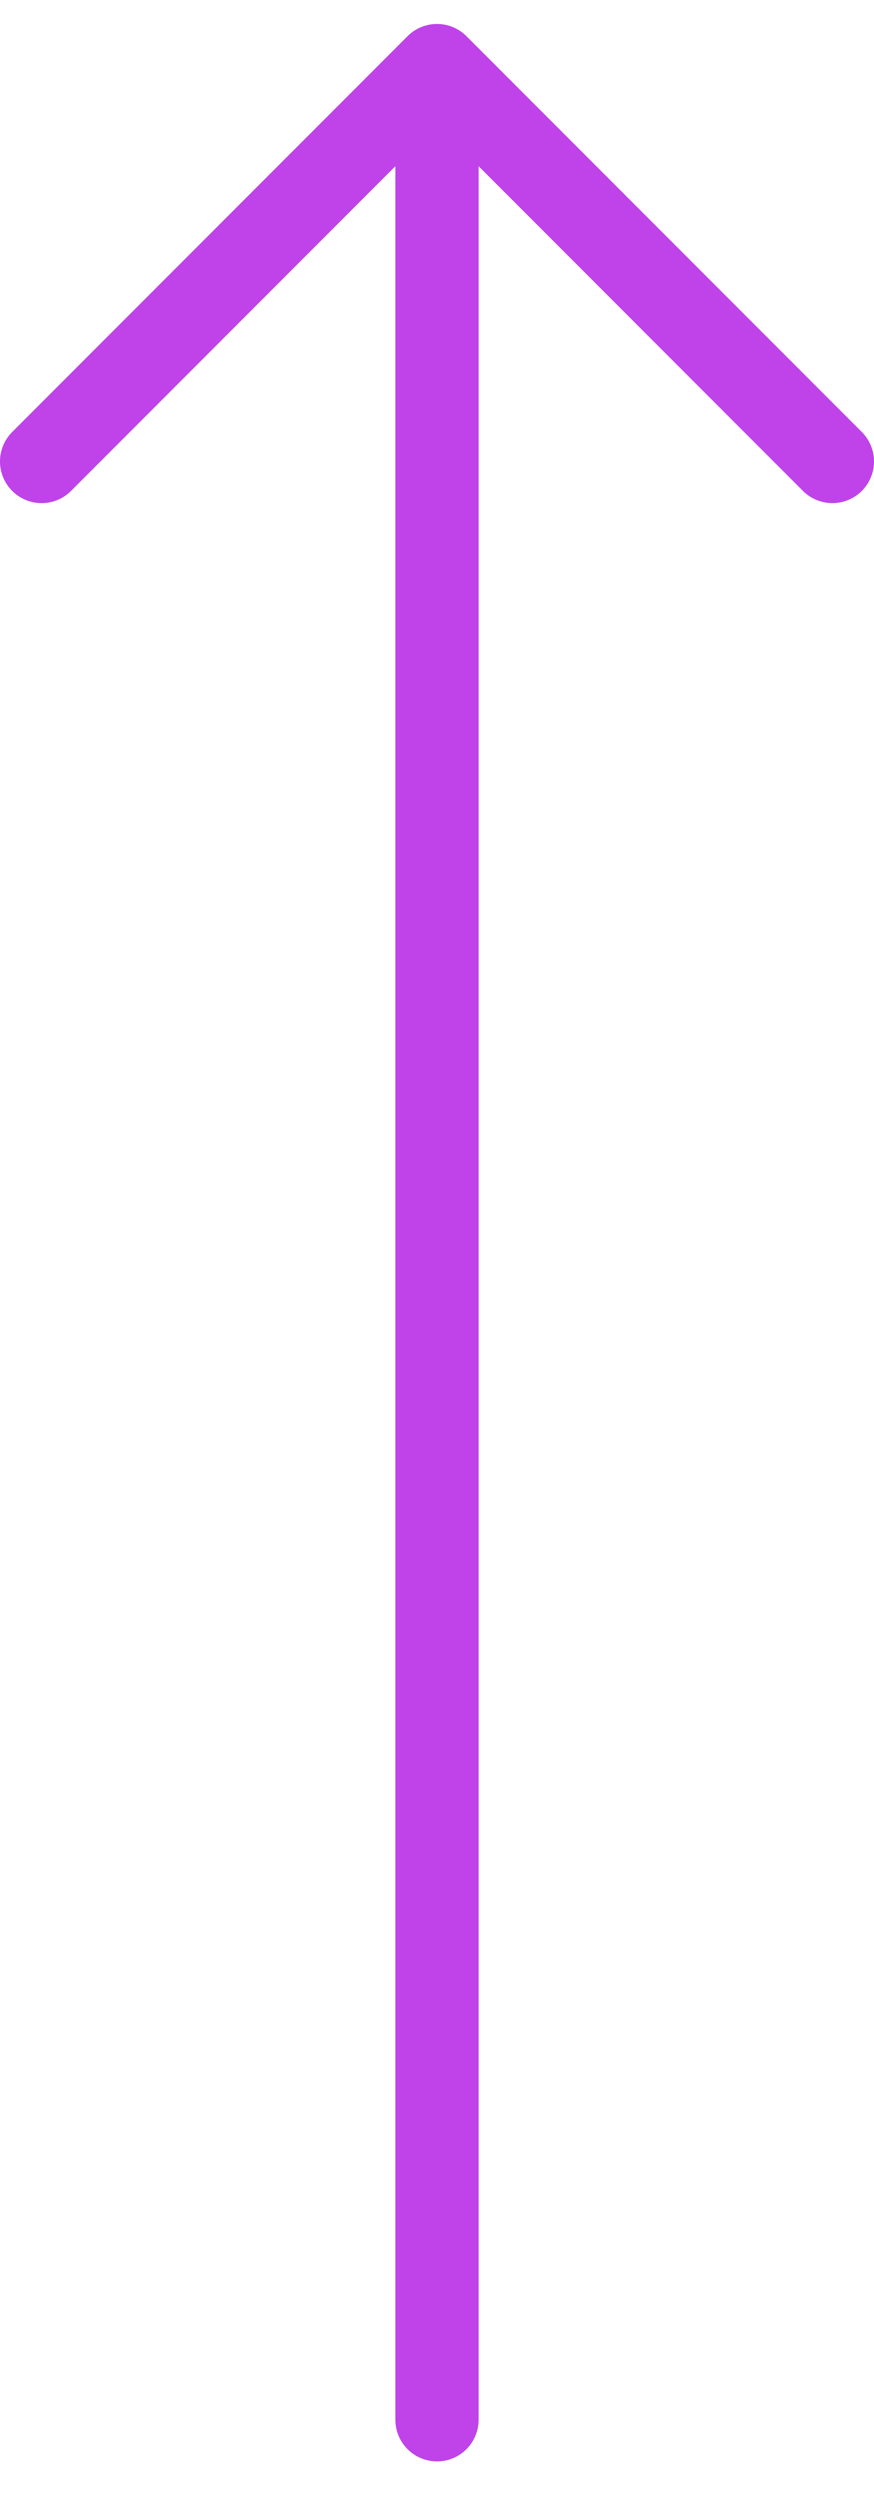
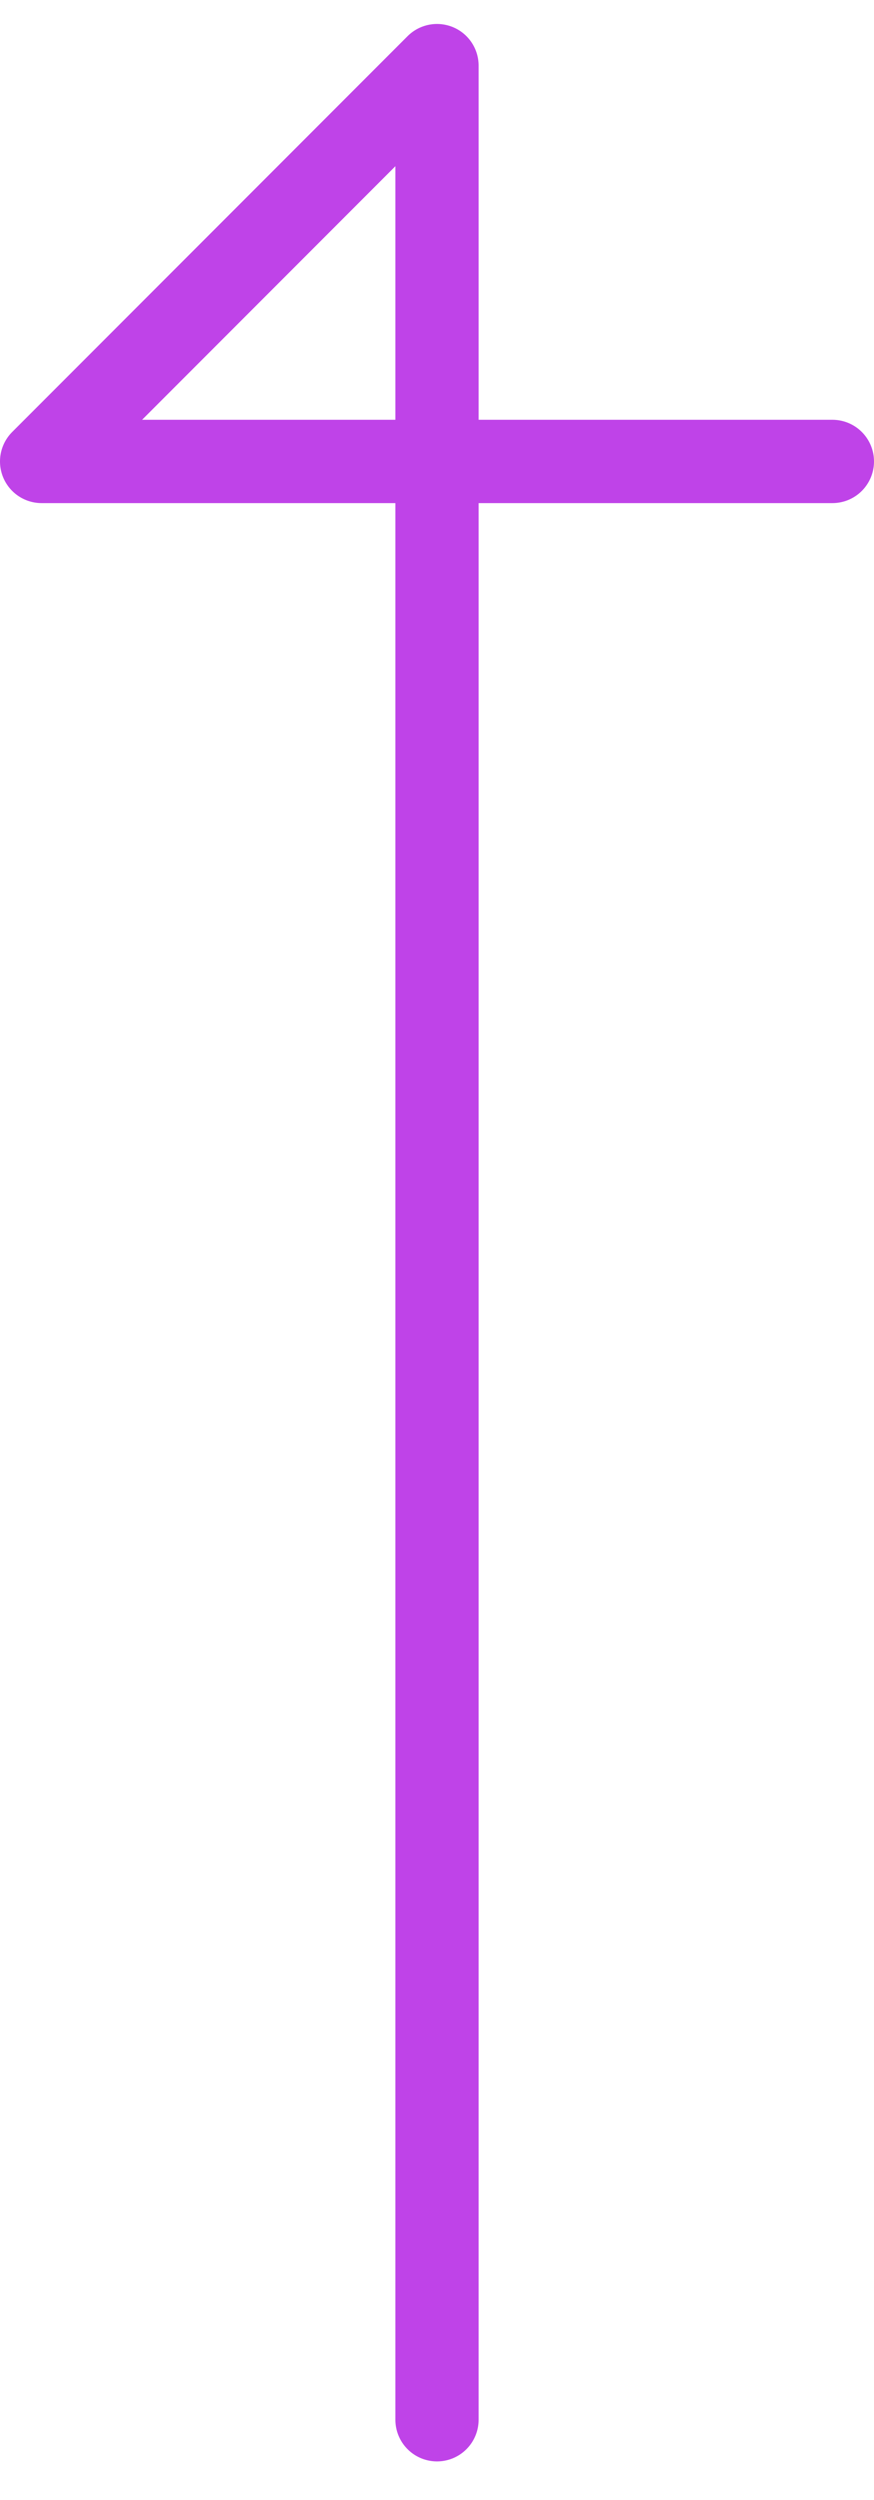
<svg xmlns="http://www.w3.org/2000/svg" width="21" height="60" viewBox="0 0 21 60" fill="none">
-   <path d="M10.5 58.075V1.575M10.5 1.575L1 11.075M10.5 1.575L20 11.075" stroke="#BF43E8" stroke-width="2" stroke-linecap="round" stroke-linejoin="round" />
+   <path d="M10.5 58.075V1.575M10.5 1.575L1 11.075L20 11.075" stroke="#BF43E8" stroke-width="2" stroke-linecap="round" stroke-linejoin="round" />
</svg>